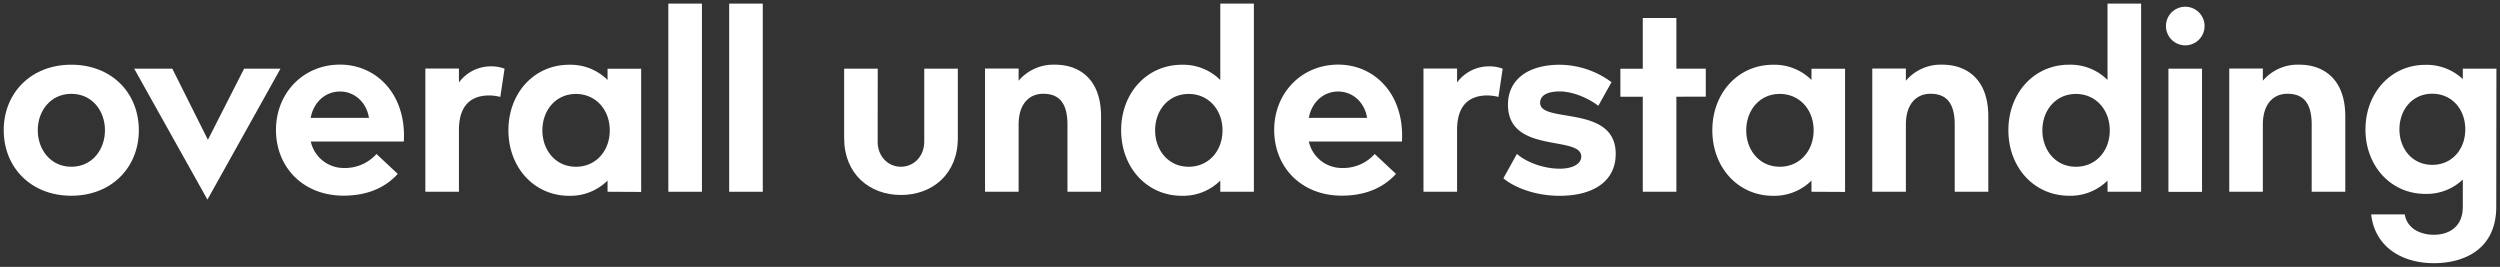
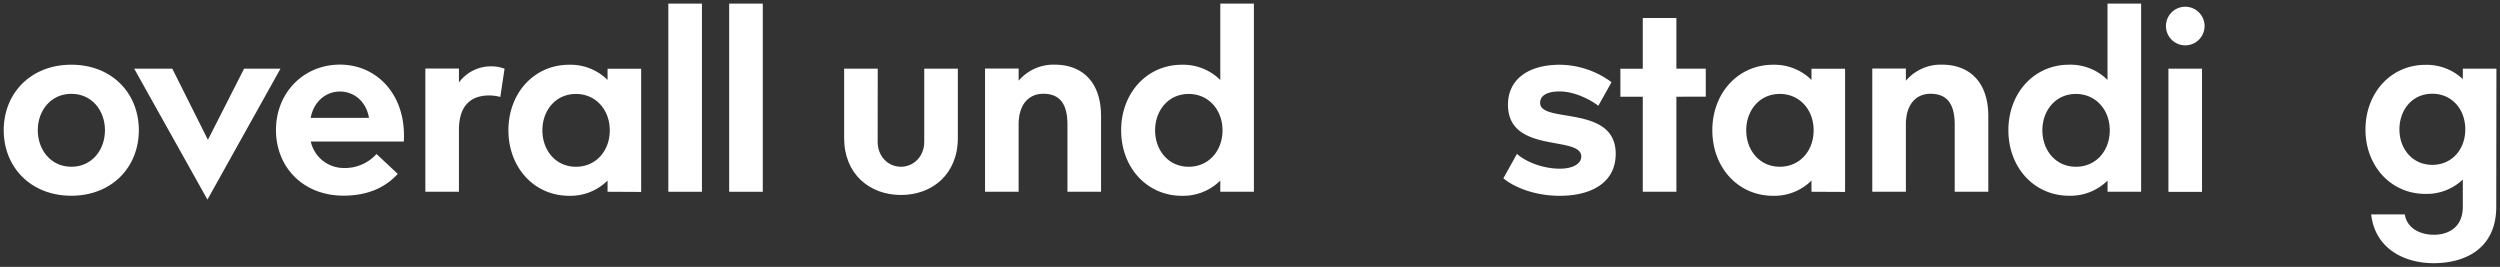
<svg xmlns="http://www.w3.org/2000/svg" id="Layer_1" data-name="Layer 1" viewBox="0 0 892.92 95.31">
  <rect x="0" y="0" width="892.92" height="95.31" fill="#333333" stroke="none" />
  <defs>
    <style>.cls-1{fill:#fff;}</style>
  </defs>
  <title>Artboard 1</title>
  <path class="cls-1" d="M49.59,46.51c0,13.24-9.69,23.4-24.13,23.4S1.33,59.75,1.33,46.51,11,23.11,25.46,23.11,49.59,33.24,49.59,46.51Zm-12.1,0c0-7-4.65-13-12-13s-12,6-12,13,4.65,13.05,12,13.05S37.49,53.54,37.49,46.51Z" />
  <path class="cls-1" d="M61.54,24.53l12.72,25.4,12.92-25.4h13L74.09,71.29,47.93,24.53Z" />
  <path class="cls-1" d="M122.69,60a15.12,15.12,0,0,0,11.78-5l7.6,7.11c-4.68,5.14-11.17,7.77-19.37,7.77-14.45,0-24.1-10.17-24.13-23.4s9.74-23.4,22.86-23.4S145.2,33.8,144.23,50.54H111A12.06,12.06,0,0,0,122.69,60Zm-1.27-27.31c-5.24,0-9.44,3.82-10.45,9.41h20.81c-.89-5.59-5.12-9.41-10.36-9.41Z" />
  <path class="cls-1" d="M163.92,29.45a14.15,14.15,0,0,1,11.46-5.75,13.41,13.41,0,0,1,4.83.83L178.7,34.62a16.77,16.77,0,0,0-3.94-.53c-6,0-10.84,3-10.84,12.31V68.49h-12v-44h12Z" />
  <path class="cls-1" d="M217,68.49v-4a18.79,18.79,0,0,1-13.74,5.44c-12.45,0-21.67-10.08-21.67-23.4s9.22-23.4,21.67-23.4A18.79,18.79,0,0,1,217,28.55v-4h12v44Zm-11.28-8.93c7.1,0,12.07-5.63,12.07-13s-5-13-12.07-13c-7.38,0-12,6-12,13s4.64,13,12,13Z" />
  <path class="cls-1" d="M250.71,1.29v67.2h-12V1.29Z" />
  <path class="cls-1" d="M272.44,1.29v67.2h-12V1.29Z" />
  <path class="cls-1" d="M313.47,50.64c0,5.21,3.71,8.92,8.3,8.92s8.34-3.71,8.34-8.92V24.53h12V49.32c0,12.86-9.1,20.32-20.31,20.32S301.5,62.18,301.5,49.32V24.53h12Z" />
  <path class="cls-1" d="M363.82,28.83a16.34,16.34,0,0,1,13-5.73c8.55,0,16.44,5,16.44,18.45V68.49h-12v-24c0-7.56-2.87-11-8.65-11-4.84,0-8.79,3.42-8.79,11v24h-12v-44h12Z" />
  <path class="cls-1" d="M435.85,68.49v-4a18.79,18.79,0,0,1-13.74,5.44c-12.45,0-21.67-10.08-21.67-23.4s9.22-23.4,21.67-23.4a18.79,18.79,0,0,1,13.74,5.44V1.29h12v67.2Zm-11.28-8.93c7.1,0,12.07-5.63,12.07-13s-5-13-12.07-13c-7.38,0-12,6-12,13s4.64,13,12,13Z" />
-   <path class="cls-1" d="M479.19,60A15.12,15.12,0,0,0,491,55l7.6,7.11c-4.68,5.14-11.17,7.77-19.37,7.77-14.45,0-24.1-10.17-24.13-23.4s9.74-23.4,22.86-23.4S501.7,33.8,500.73,50.54H467.47A12.06,12.06,0,0,0,479.19,60Zm-1.27-27.31c-5.24,0-9.44,3.82-10.45,9.41h20.81c-.89-5.59-5.12-9.41-10.36-9.41Z" />
-   <path class="cls-1" d="M520.42,29.45a14.15,14.15,0,0,1,11.46-5.75,13.41,13.41,0,0,1,4.83.83L535.2,34.62a16.77,16.77,0,0,0-3.94-.53c-6,0-10.84,3-10.84,12.31V68.49h-12v-44h12Z" />
  <path class="cls-1" d="M570.87,37.78c-3.14-2.42-8.75-5.12-13.79-5.12-4.67,0-7,1.54-7,4.09,0,7.47,27,.46,27,18.18,0,10.14-8.44,15-20,15-10.21,0-17.47-3.92-20.12-6.26l4.84-8.7c3.39,3,9.55,5.28,15.28,5.28,4.87,0,7.7-1.84,7.7-4.34,0-7.7-26.18-.78-26.18-18.51,0-8.74,6.82-14.27,18.54-14.27a31.34,31.34,0,0,1,18.44,6.23Z" />
  <path class="cls-1" d="M598.75,34.54V68.49h-12V34.54h-8v-10h8V6.43h12v18.1h10.5v10Z" />
  <path class="cls-1" d="M647,68.49v-4a18.79,18.79,0,0,1-13.74,5.44c-12.45,0-21.67-10.08-21.67-23.4s9.22-23.4,21.67-23.4A18.79,18.79,0,0,1,647,28.55v-4h12v44ZM635.7,59.55c7.1,0,12.07-5.63,12.07-13s-5-13-12.07-13c-7.38,0-12,6-12,13s4.64,13,12,13Z" />
  <path class="cls-1" d="M680.72,28.83a16.34,16.34,0,0,1,13-5.73c8.54,0,16.44,5,16.44,18.45V68.49h-12v-24c0-7.56-2.87-11-8.65-11-4.84,0-8.79,3.42-8.79,11v24h-12v-44h12Z" />
  <path class="cls-1" d="M752.75,68.49v-4A18.79,18.79,0,0,1,739,69.91c-12.45,0-21.67-10.08-21.67-23.4s9.22-23.4,21.67-23.4a18.79,18.79,0,0,1,13.74,5.44V1.29h12v67.2Zm-11.28-8.93c7.1,0,12.07-5.63,12.07-13s-5-13-12.07-13c-7.38,0-12,6-12,13s4.64,13,12,13Z" />
  <path class="cls-1" d="M773.61,9.3a6.89,6.89,0,0,1,13.79,0,6.89,6.89,0,0,1-13.79,0Zm12.88,15.23v44h-12v-44Z" />
-   <path class="cls-1" d="M808.22,28.83a16.34,16.34,0,0,1,13-5.73c8.54,0,16.44,5,16.44,18.45V68.49h-12v-24c0-7.56-2.87-11-8.65-11-4.84,0-8.79,3.42-8.79,11v24h-12v-44h12Z" />
  <path class="cls-1" d="M891.58,73.85C891.58,89,880.19,94,869.27,94s-21-5.44-22.36-17.43h12c.82,5.16,5.74,7.28,10.38,7.28s10.35-2.18,10.35-10.06V64.12a18.69,18.69,0,0,1-13.4,5.13c-12.27,0-21.37-9.93-21.37-23s9.11-23.09,21.37-23.09a18.86,18.86,0,0,1,13.4,5.09V24.53h12ZM880.52,46.2c0-7.24-4.83-12.72-11.79-12.72C861.5,33.48,857,39.32,857,46.2s4.54,12.68,11.76,12.68C875.68,58.88,880.52,53.44,880.52,46.2Z" />
</svg>